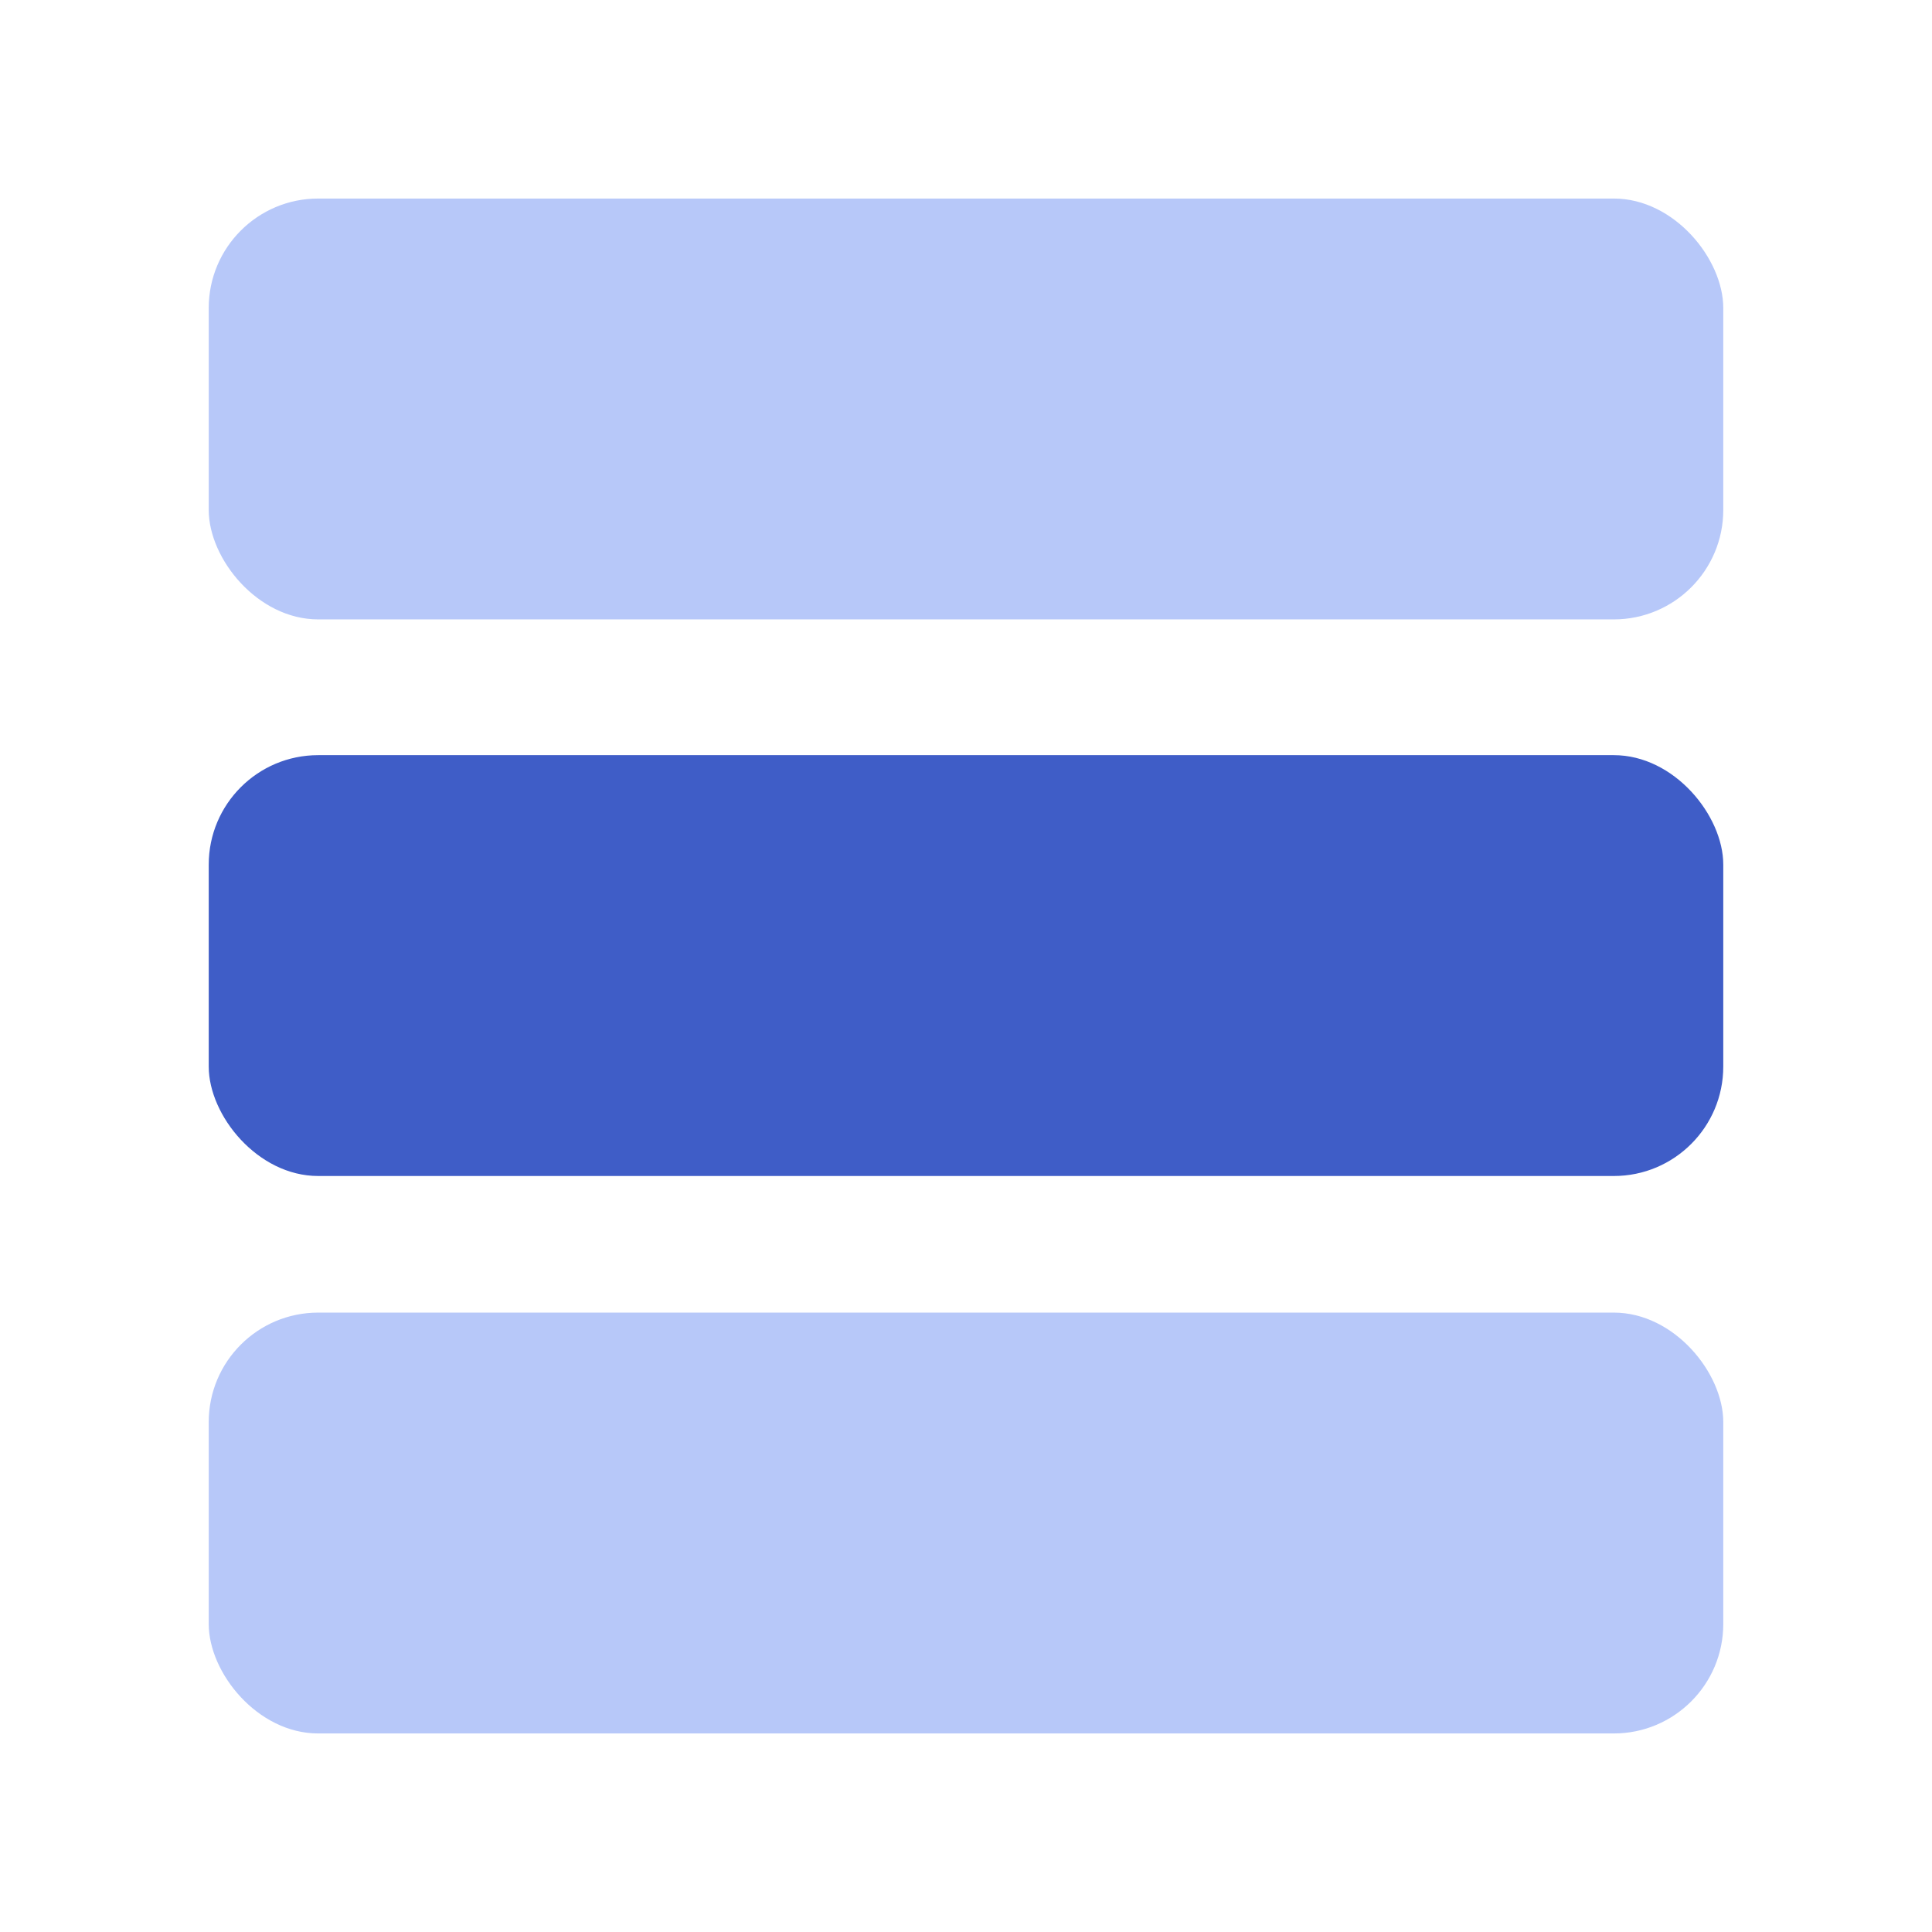
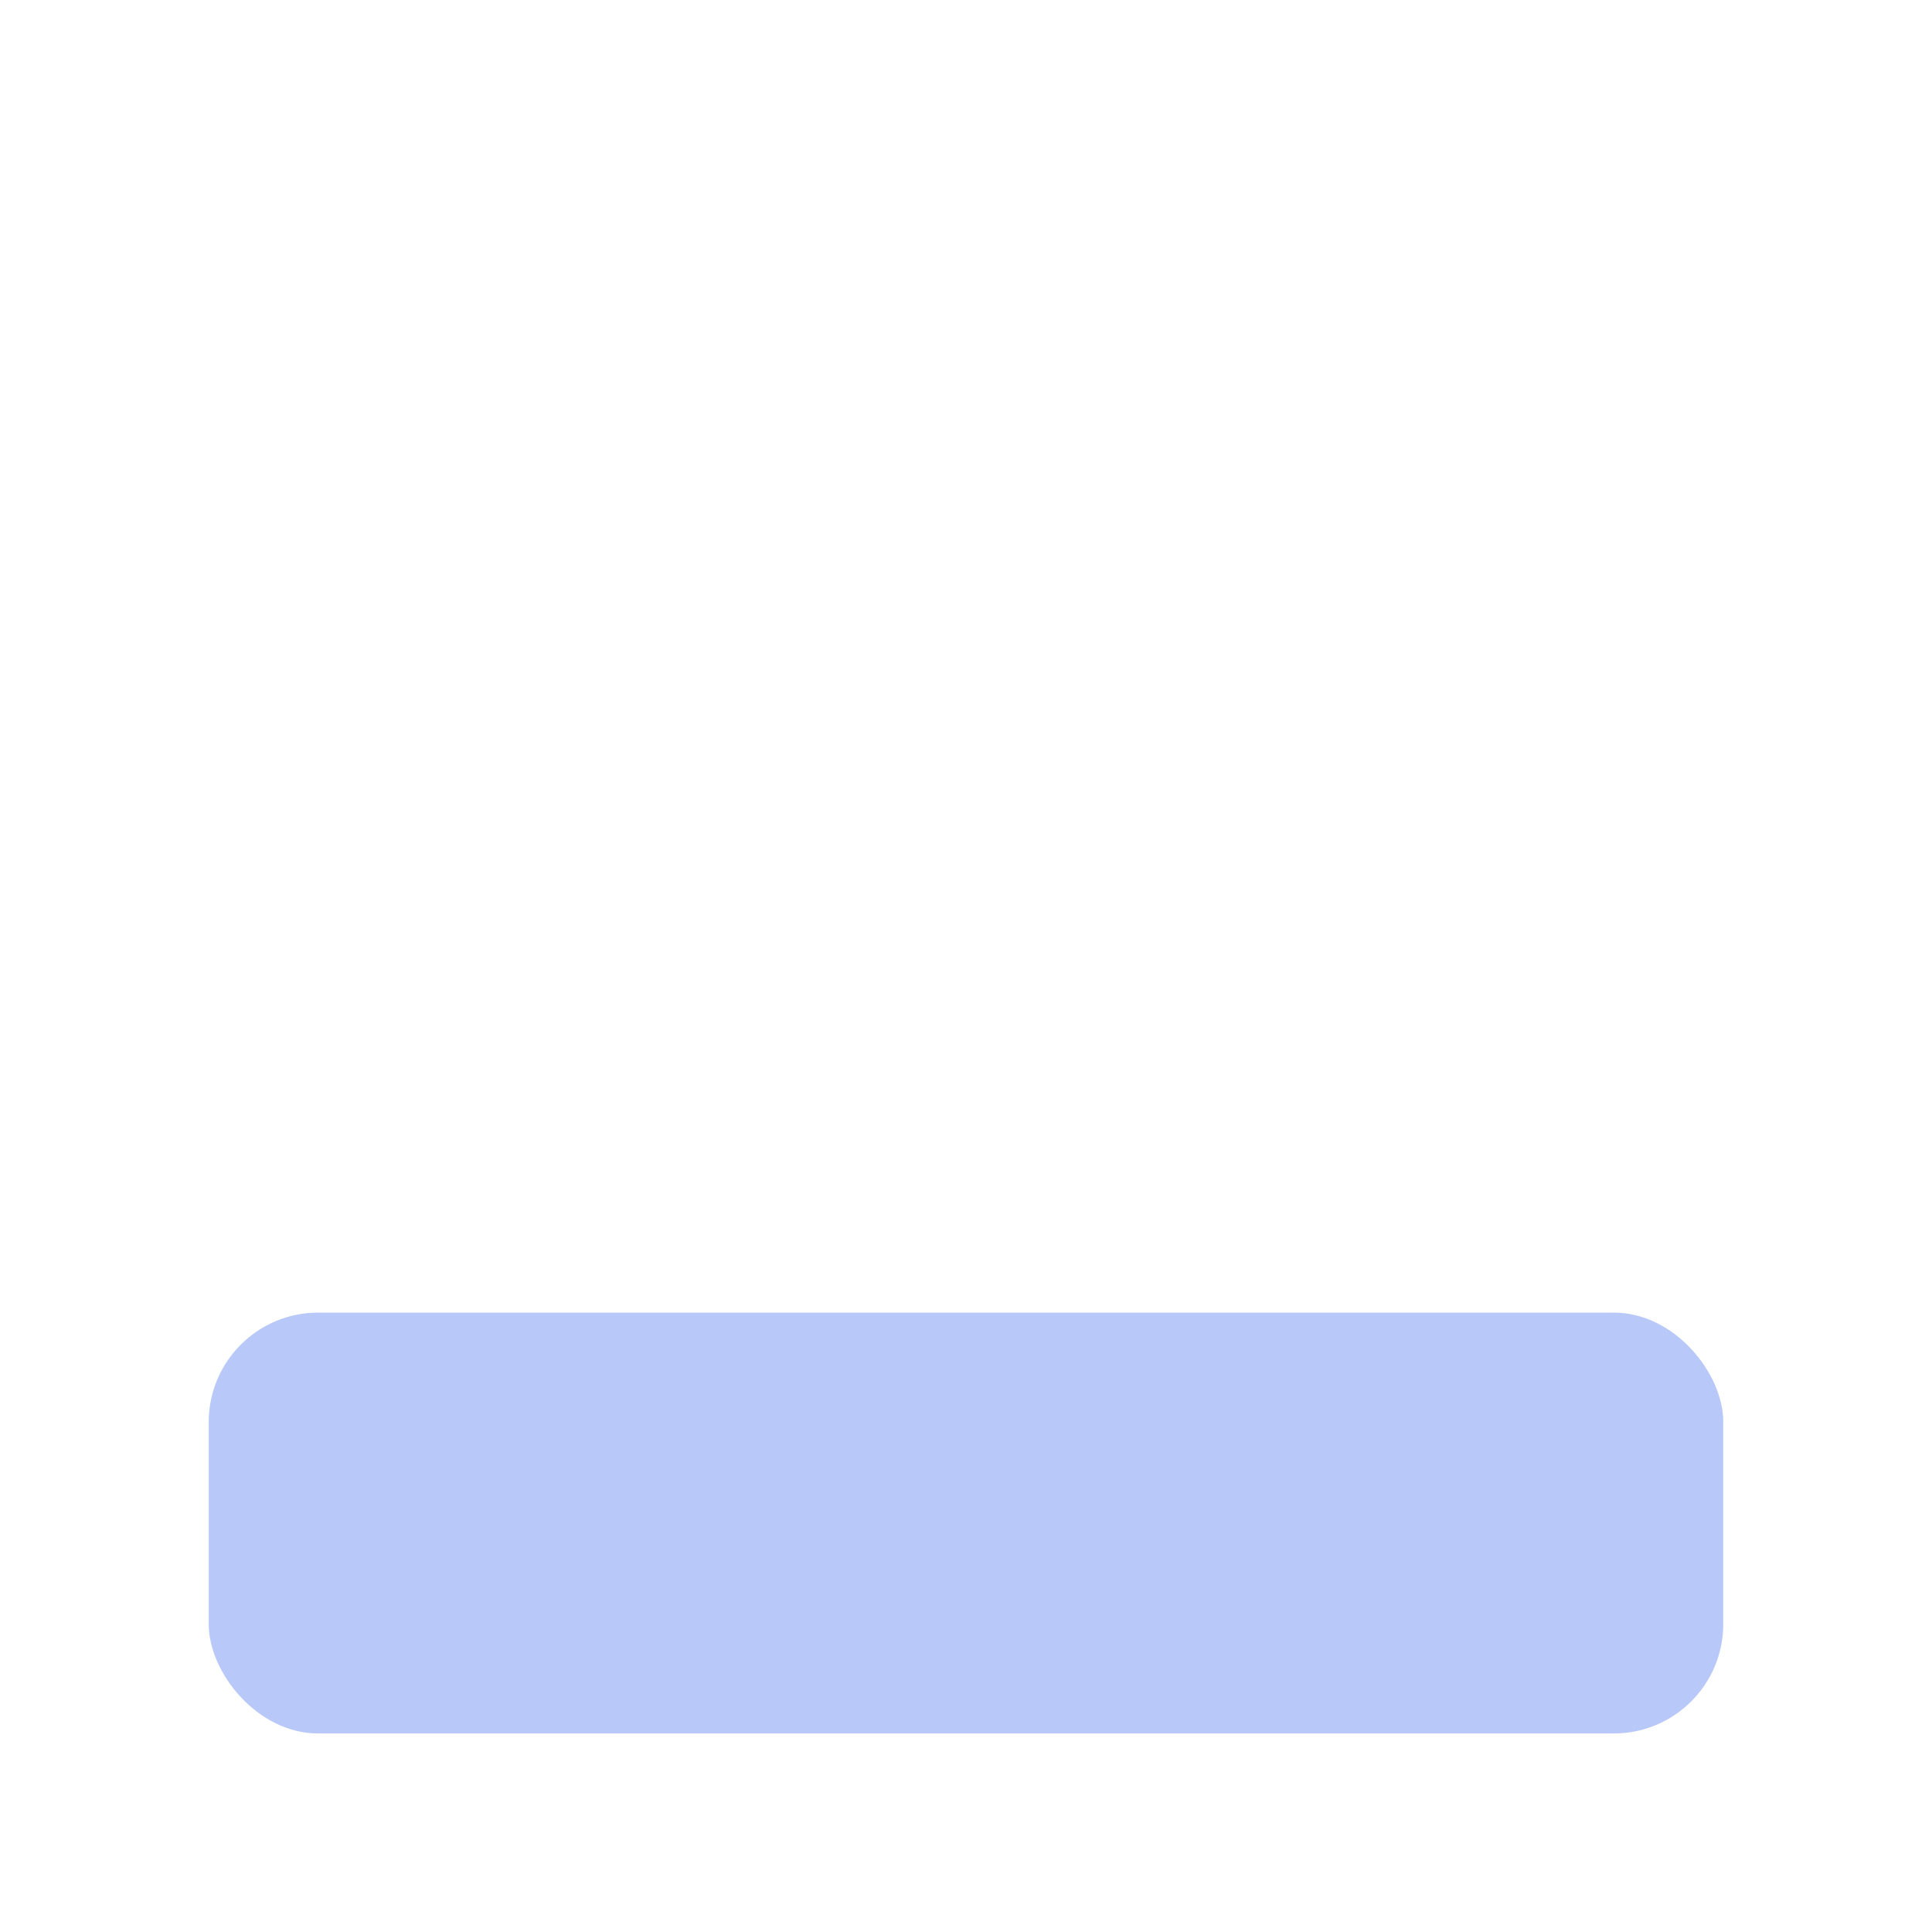
<svg xmlns="http://www.w3.org/2000/svg" id="Layer_2" data-name="Layer 2" viewBox="0 0 22.77 22.77">
  <defs>
    <style>
      .cls-1 {
        fill: none;
      }

      .cls-2 {
        fill: #b7c8f9;
      }

      .cls-3 {
        fill: #3f5dc7;
      }
    </style>
  </defs>
  <g id="Layer_1-2" data-name="Layer 1">
    <g>
      <rect class="cls-2" x="2.46" y="15.47" width="17.85" height="4.96" rx="1.29" ry="1.29" transform="translate(22.77 35.9) rotate(180)" />
-       <rect class="cls-3" x="2.46" y="8.91" width="17.85" height="4.96" rx="1.29" ry="1.29" transform="translate(22.77 22.77) rotate(180)" />
-       <rect class="cls-2" x="2.46" y="2.34" width="17.85" height="4.96" rx="1.29" ry="1.29" transform="translate(22.77 9.64) rotate(180)" />
    </g>
-     <rect class="cls-1" x="0" y="0" width="22.77" height="22.77" />
  </g>
</svg>